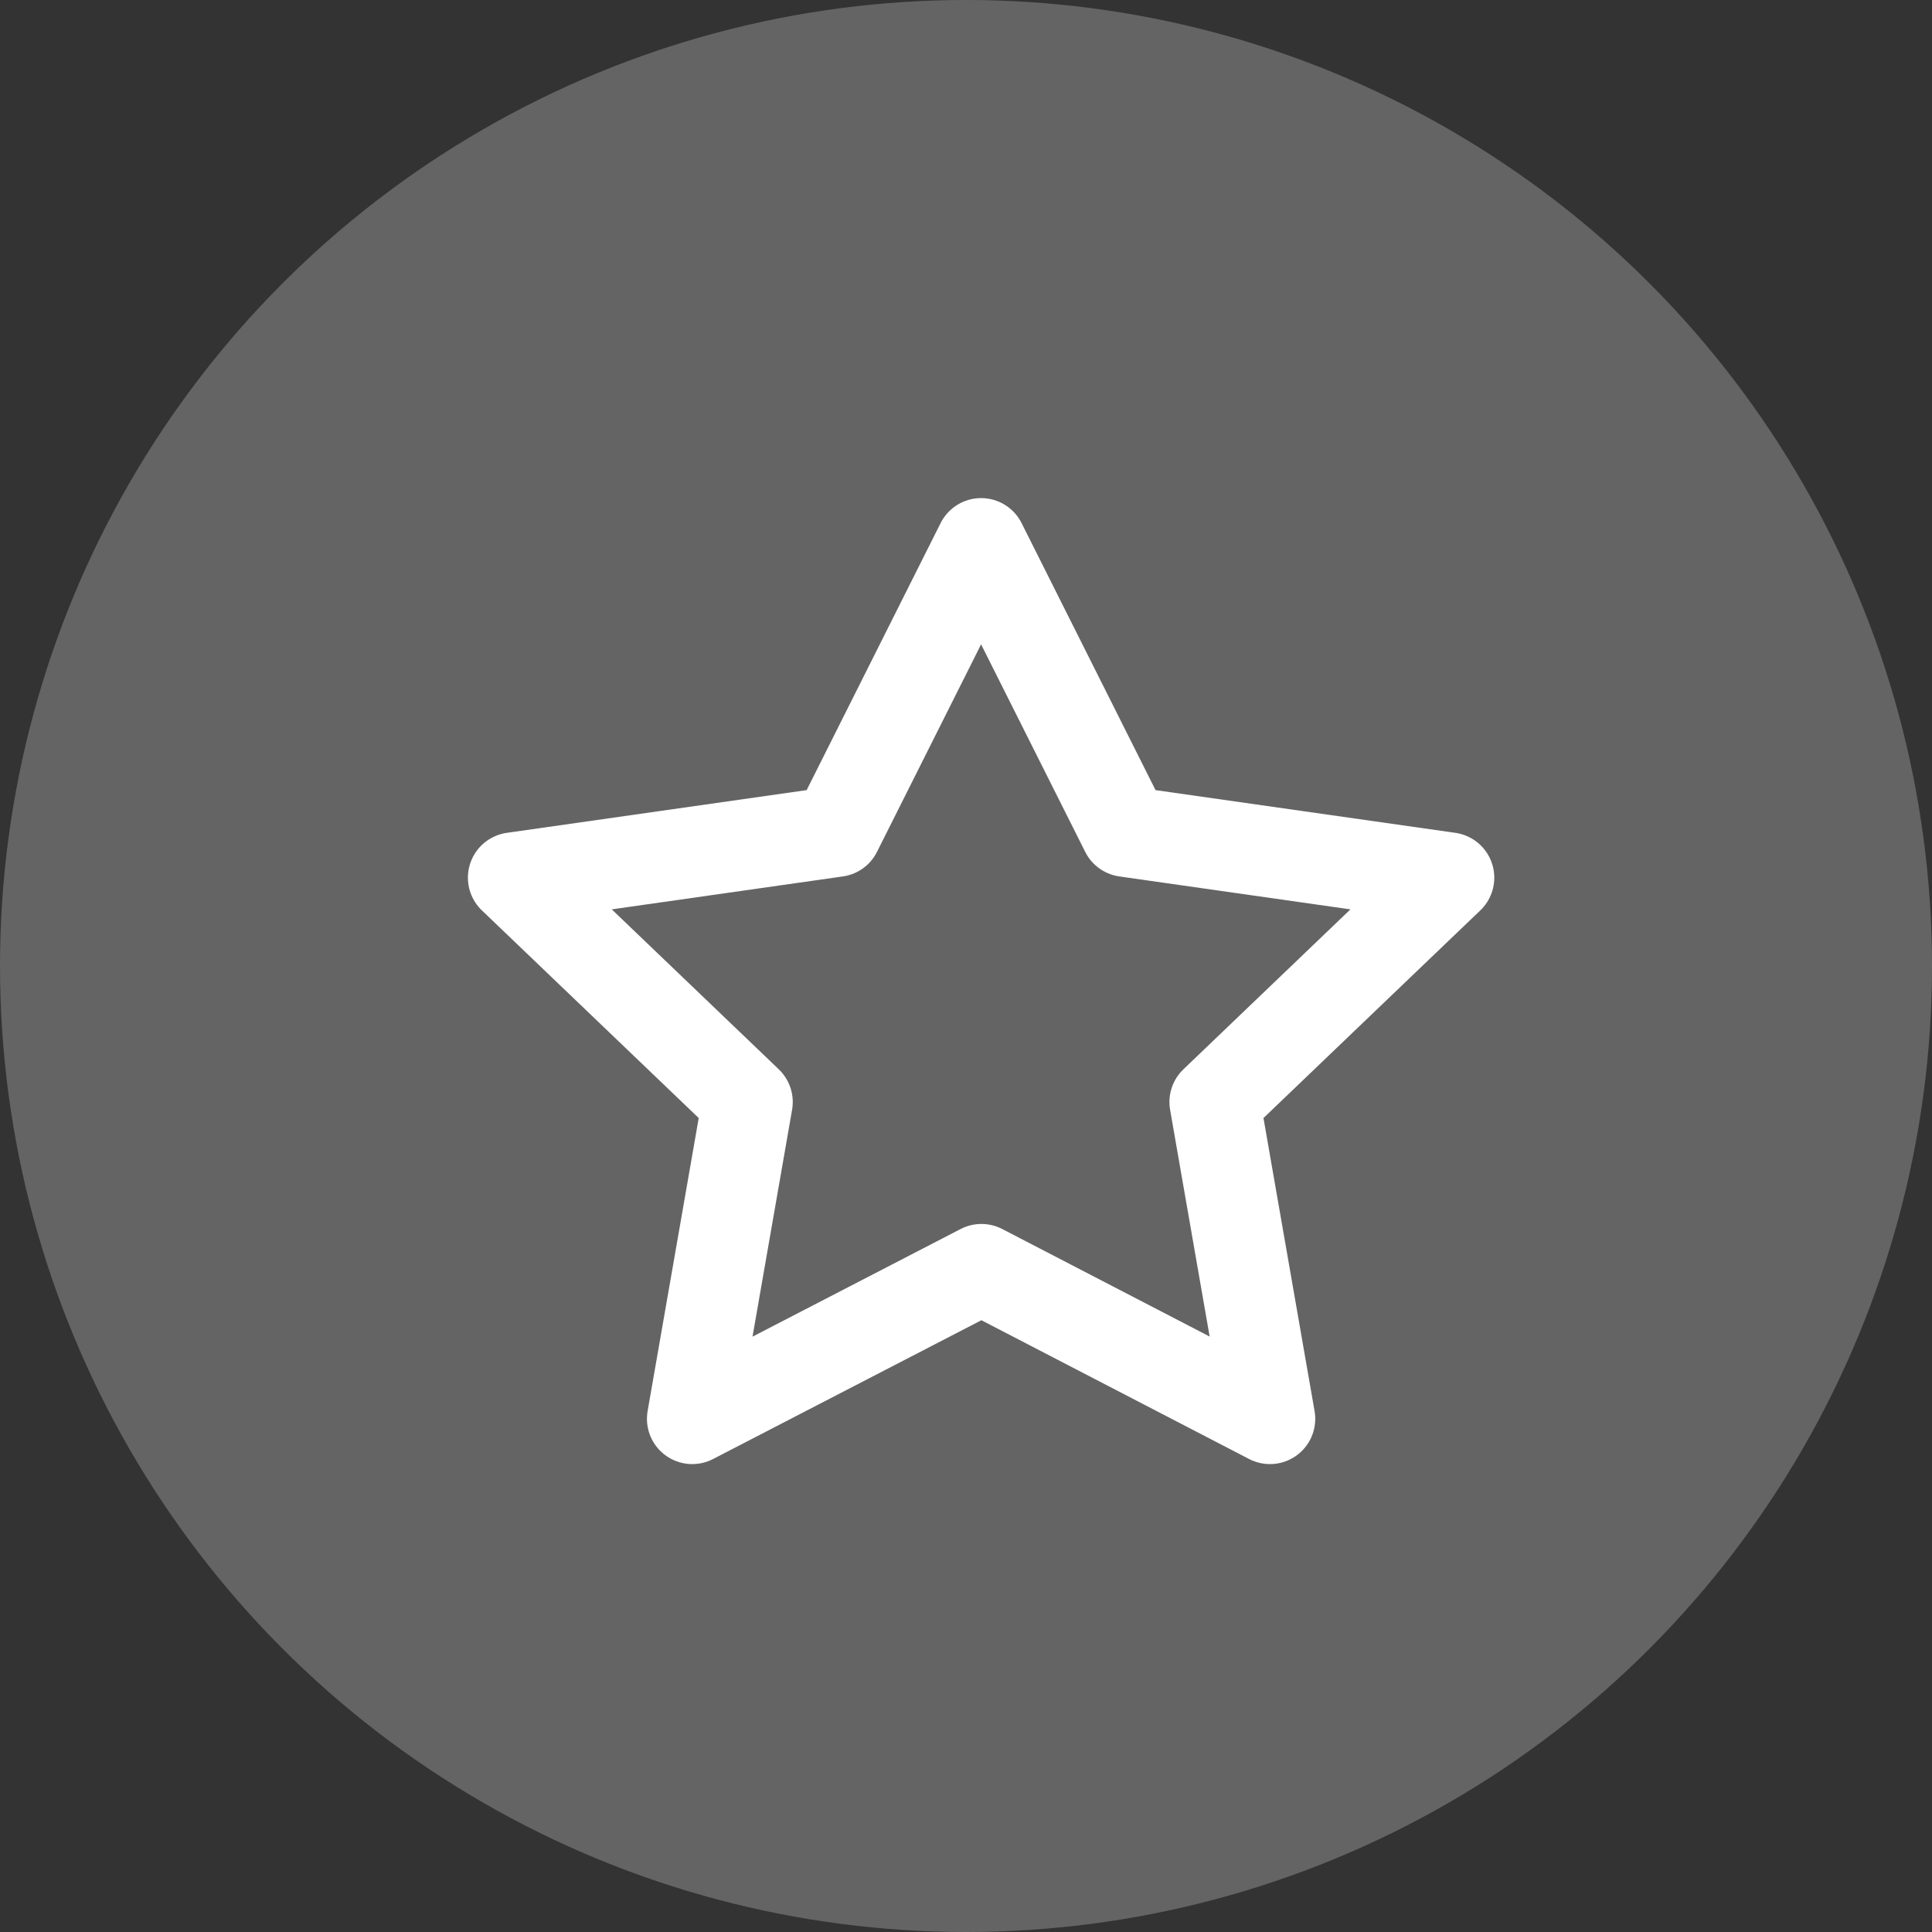
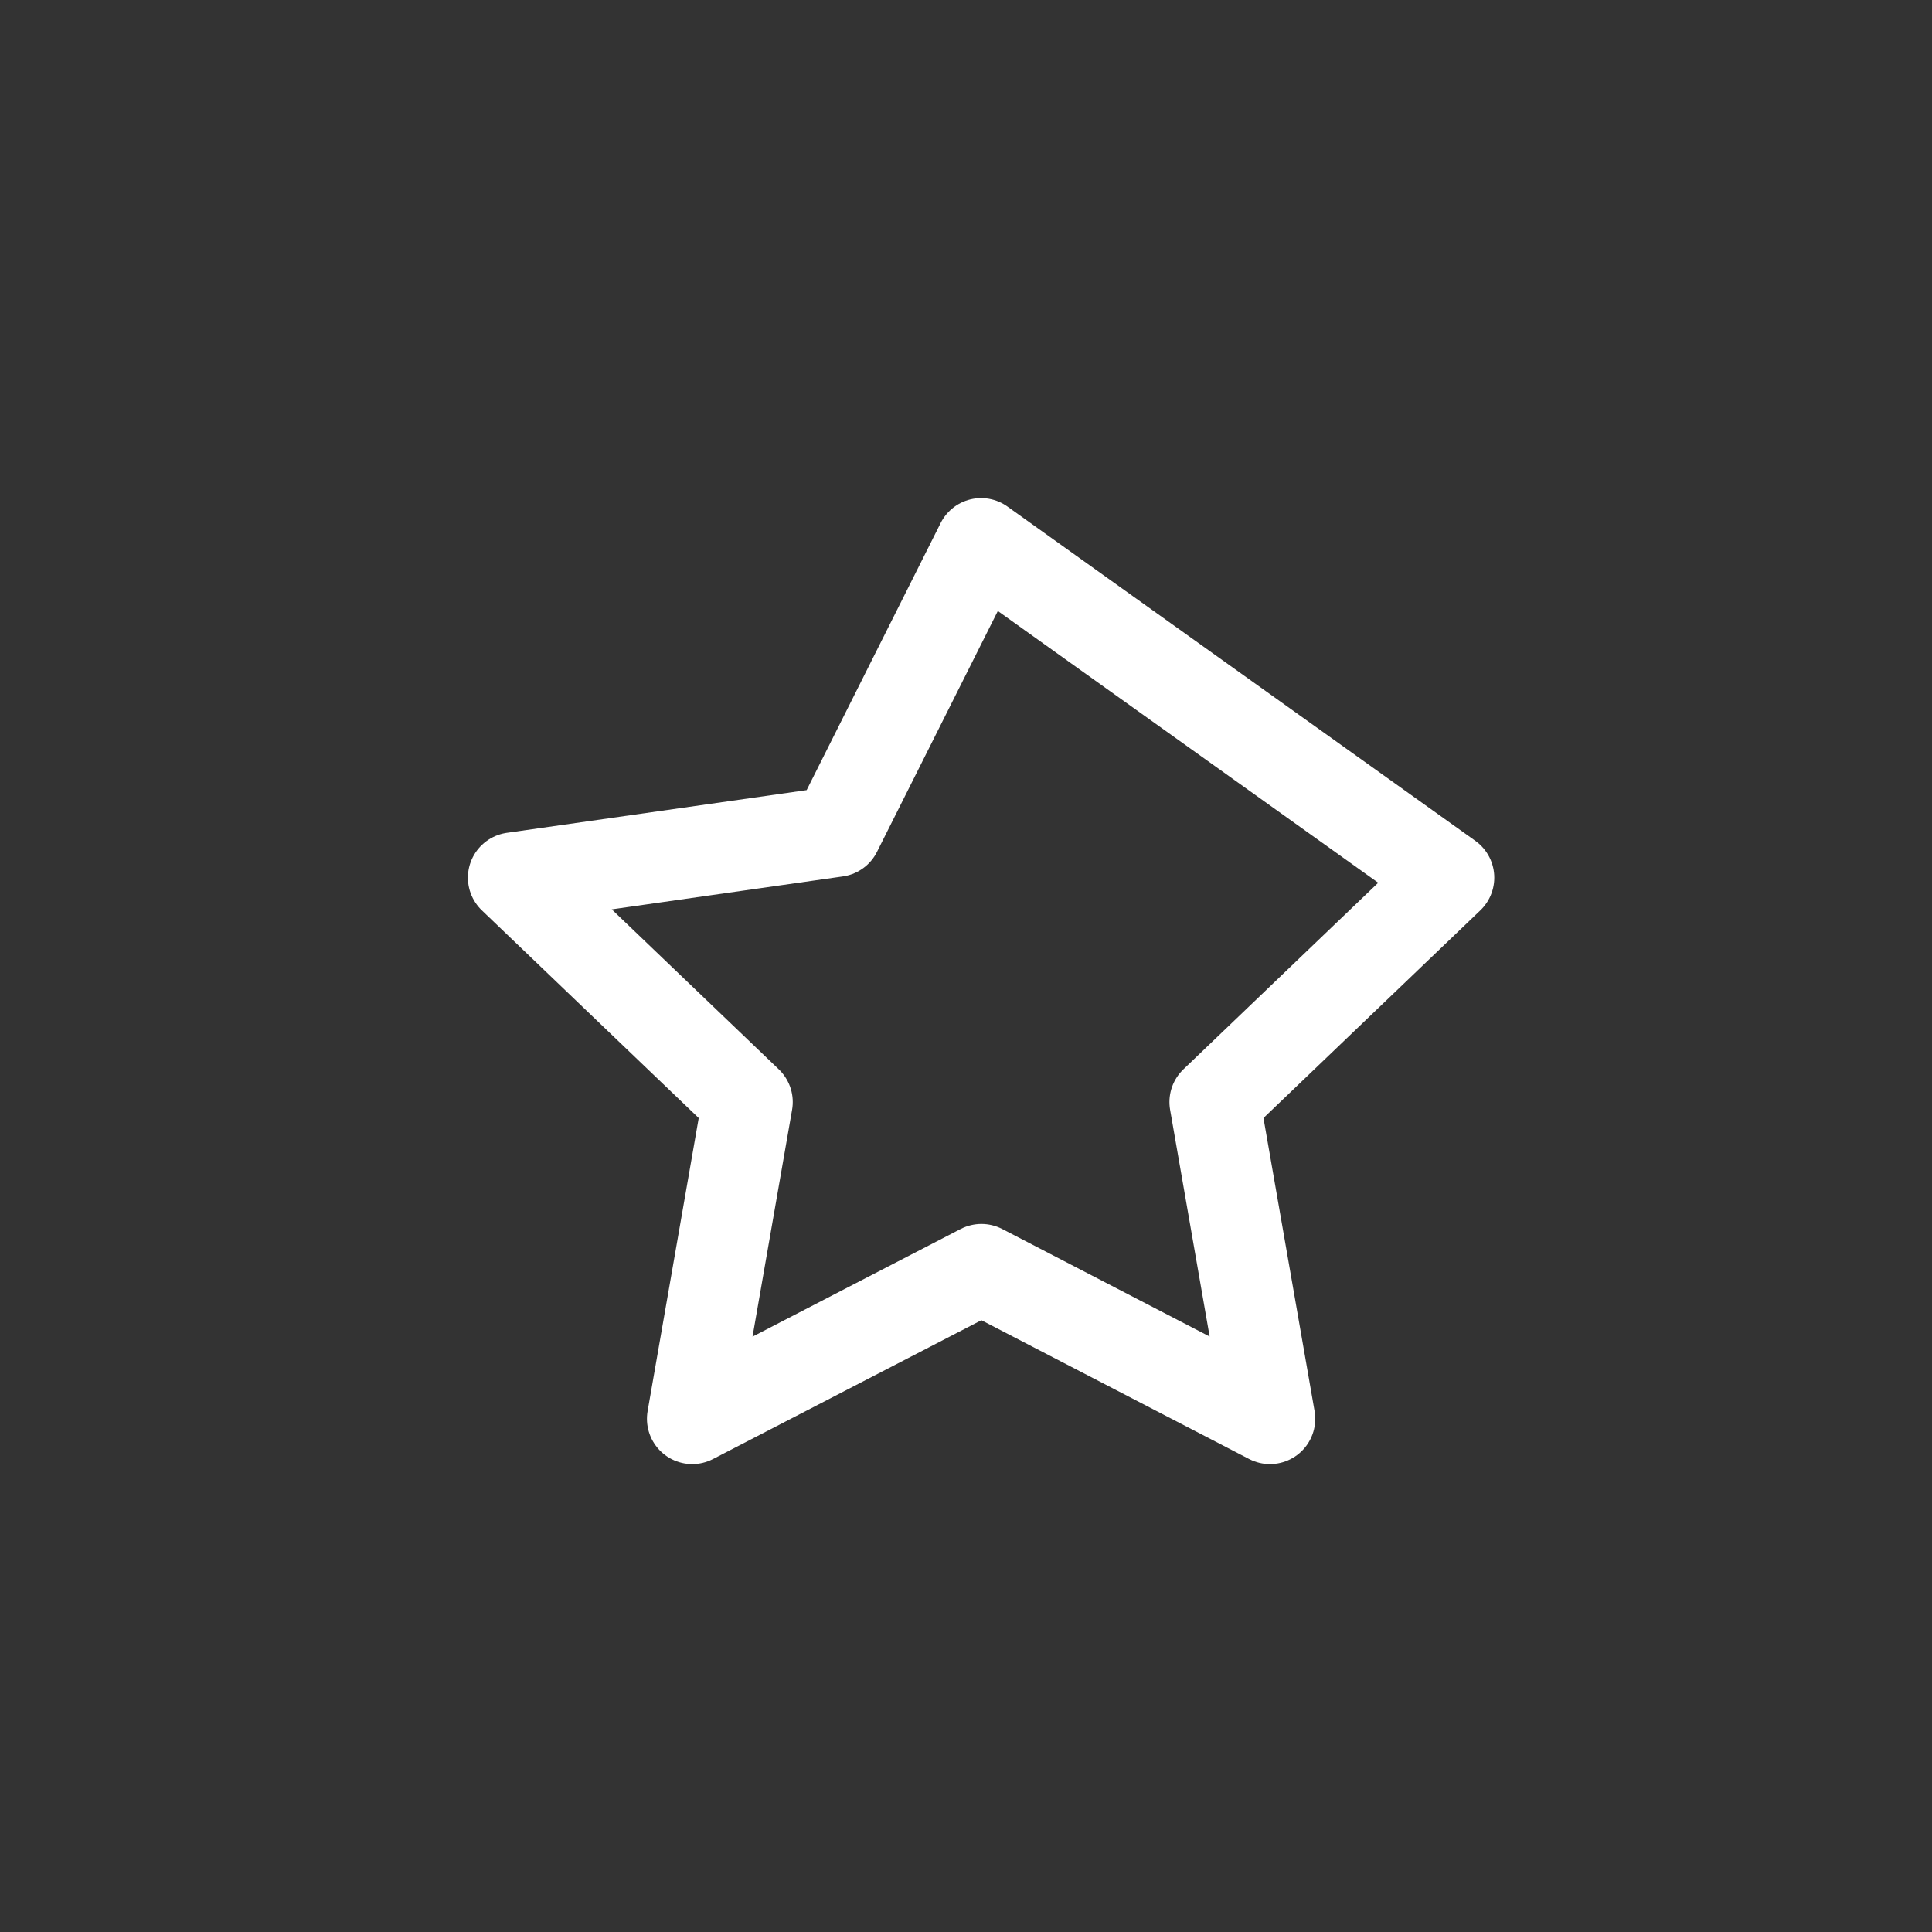
<svg xmlns="http://www.w3.org/2000/svg" width="64" height="64" viewBox="0 0 64 64" fill="none">
  <rect x="0" y="0" width="64" height="64" fill="#333333" stroke="none" />
-   <circle opacity="0.24" cx="32" cy="32" r="32" fill="white" />
-   <path d="M32.511 42.045L22.931 47L24.761 36.506L17 29.074L27.71 27.548L32.5 18L37.29 27.548L48 29.074L40.239 36.506L42.069 47L32.511 42.045Z" stroke="white" stroke-width="3" stroke-linecap="round" stroke-linejoin="round" />
+   <path d="M32.511 42.045L22.931 47L24.761 36.506L17 29.074L27.71 27.548L32.5 18L48 29.074L40.239 36.506L42.069 47L32.511 42.045Z" stroke="white" stroke-width="3" stroke-linecap="round" stroke-linejoin="round" />
</svg>